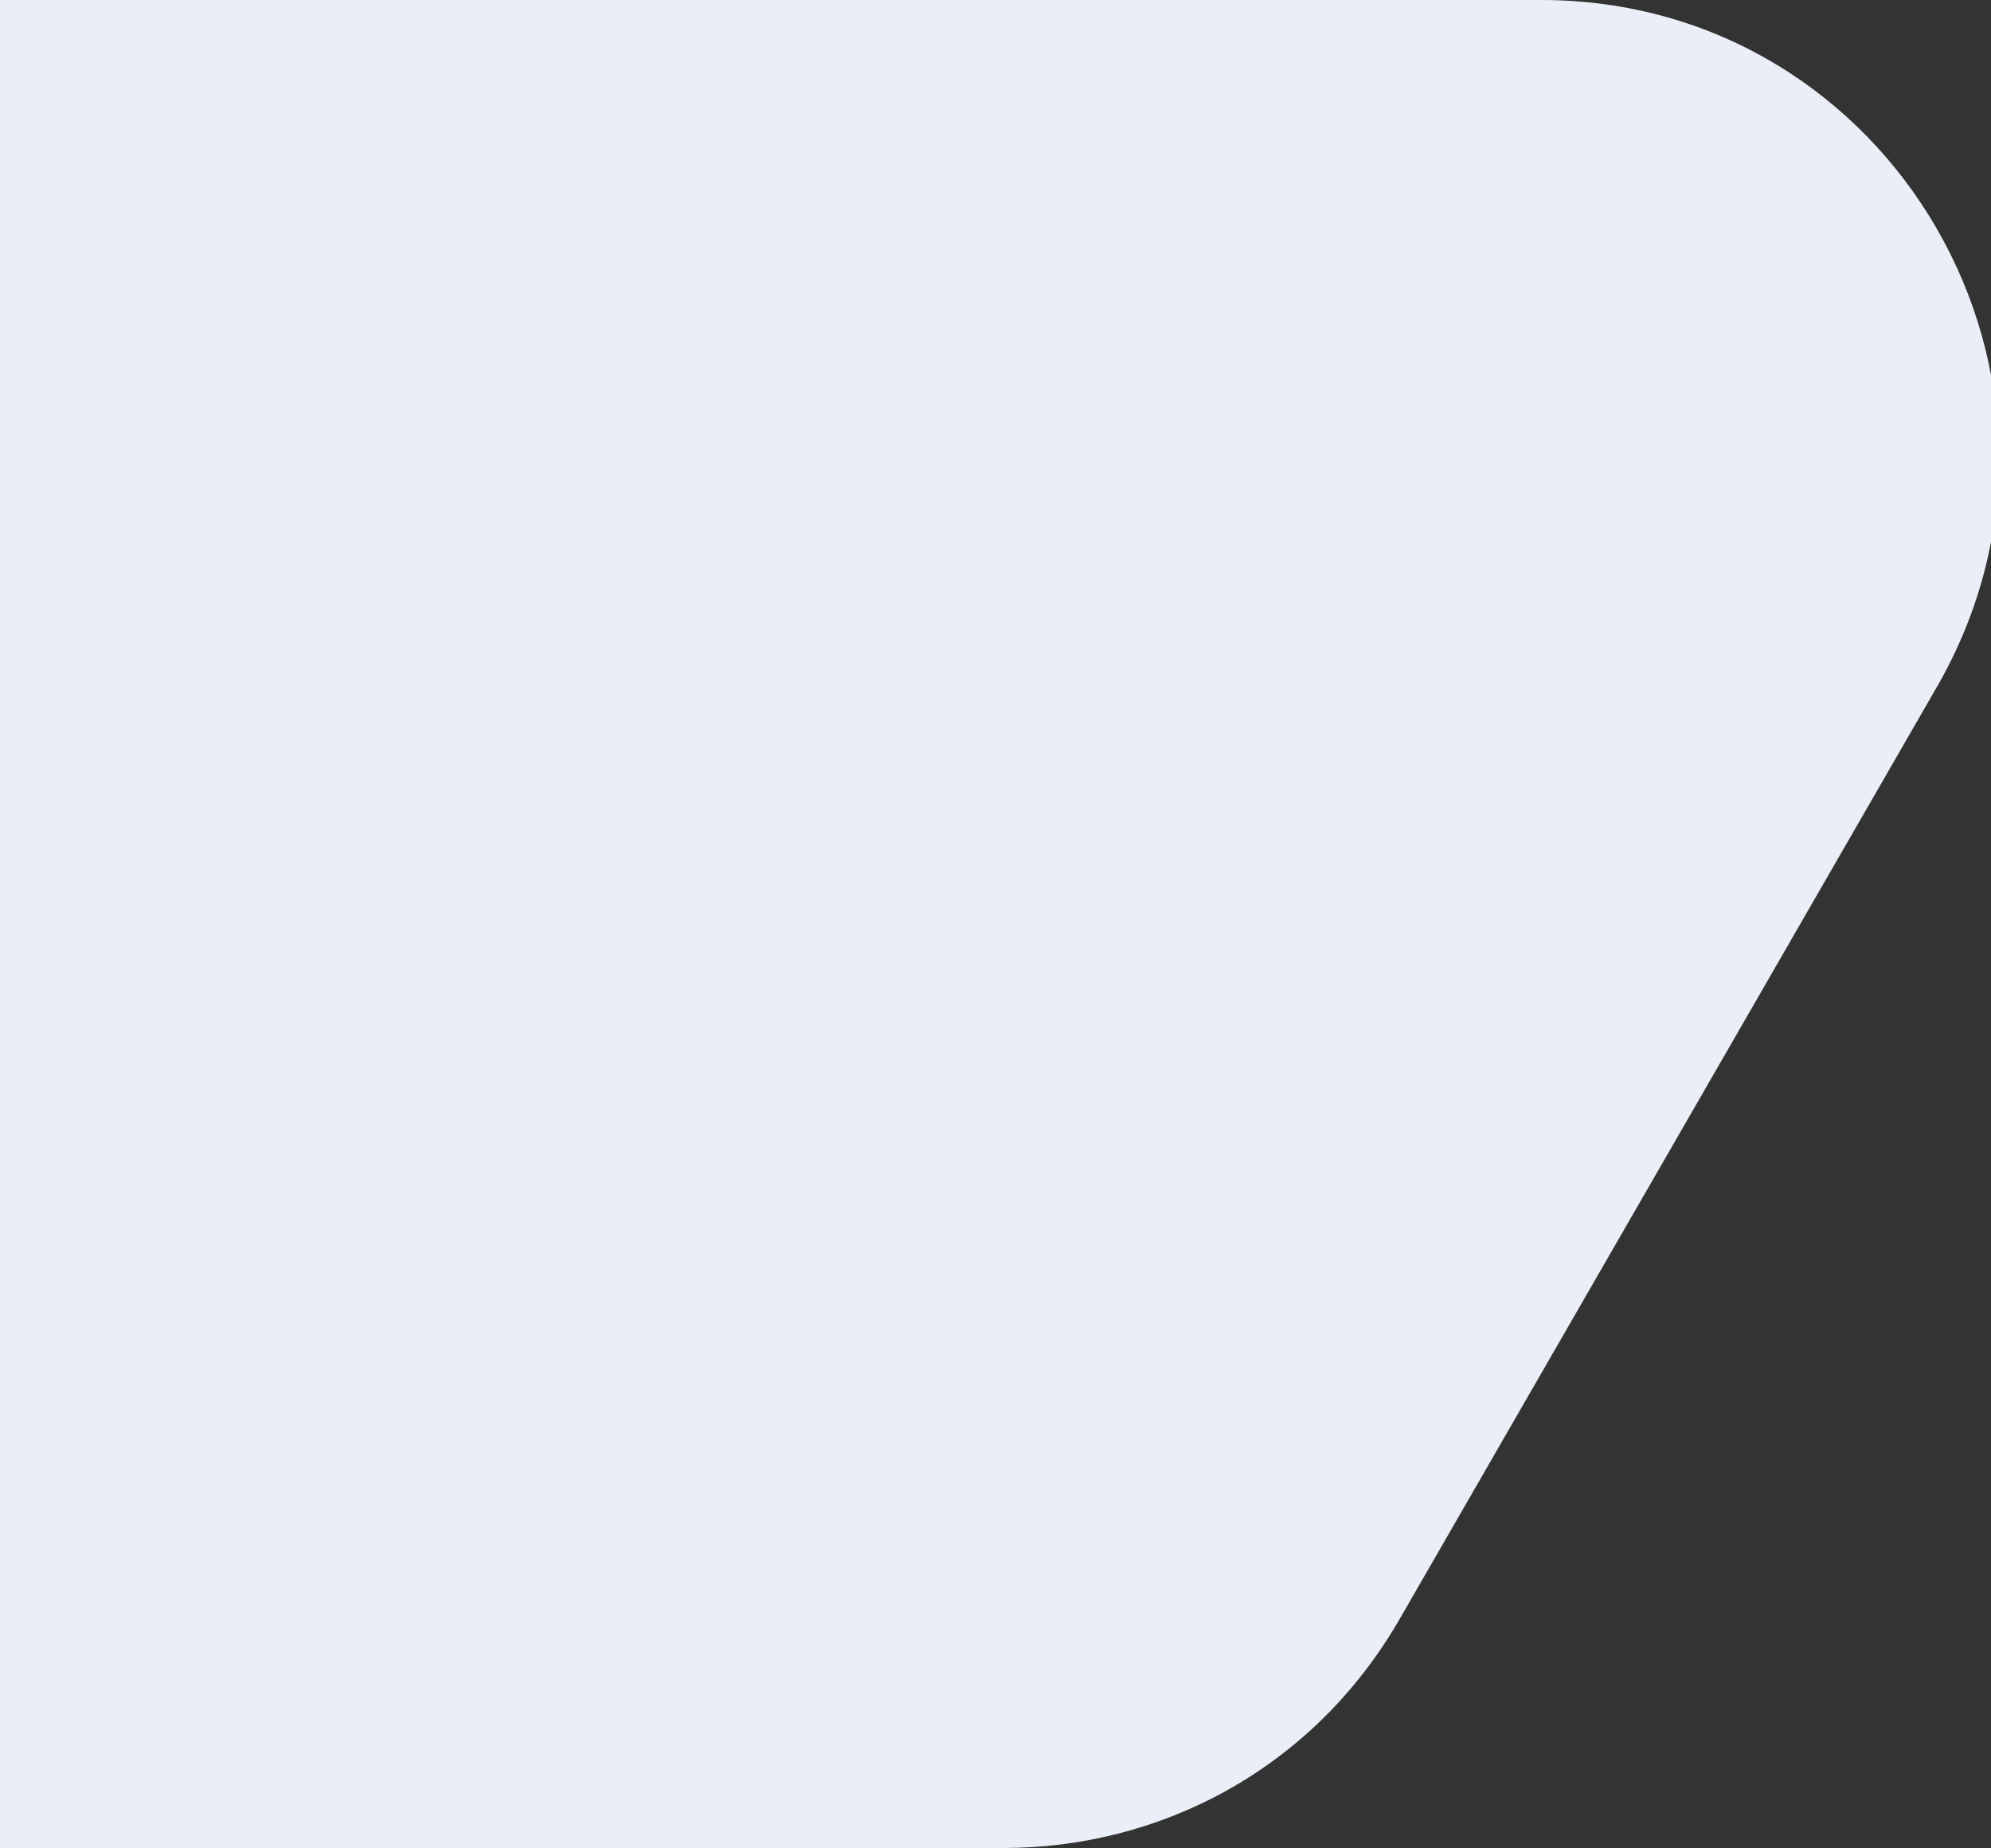
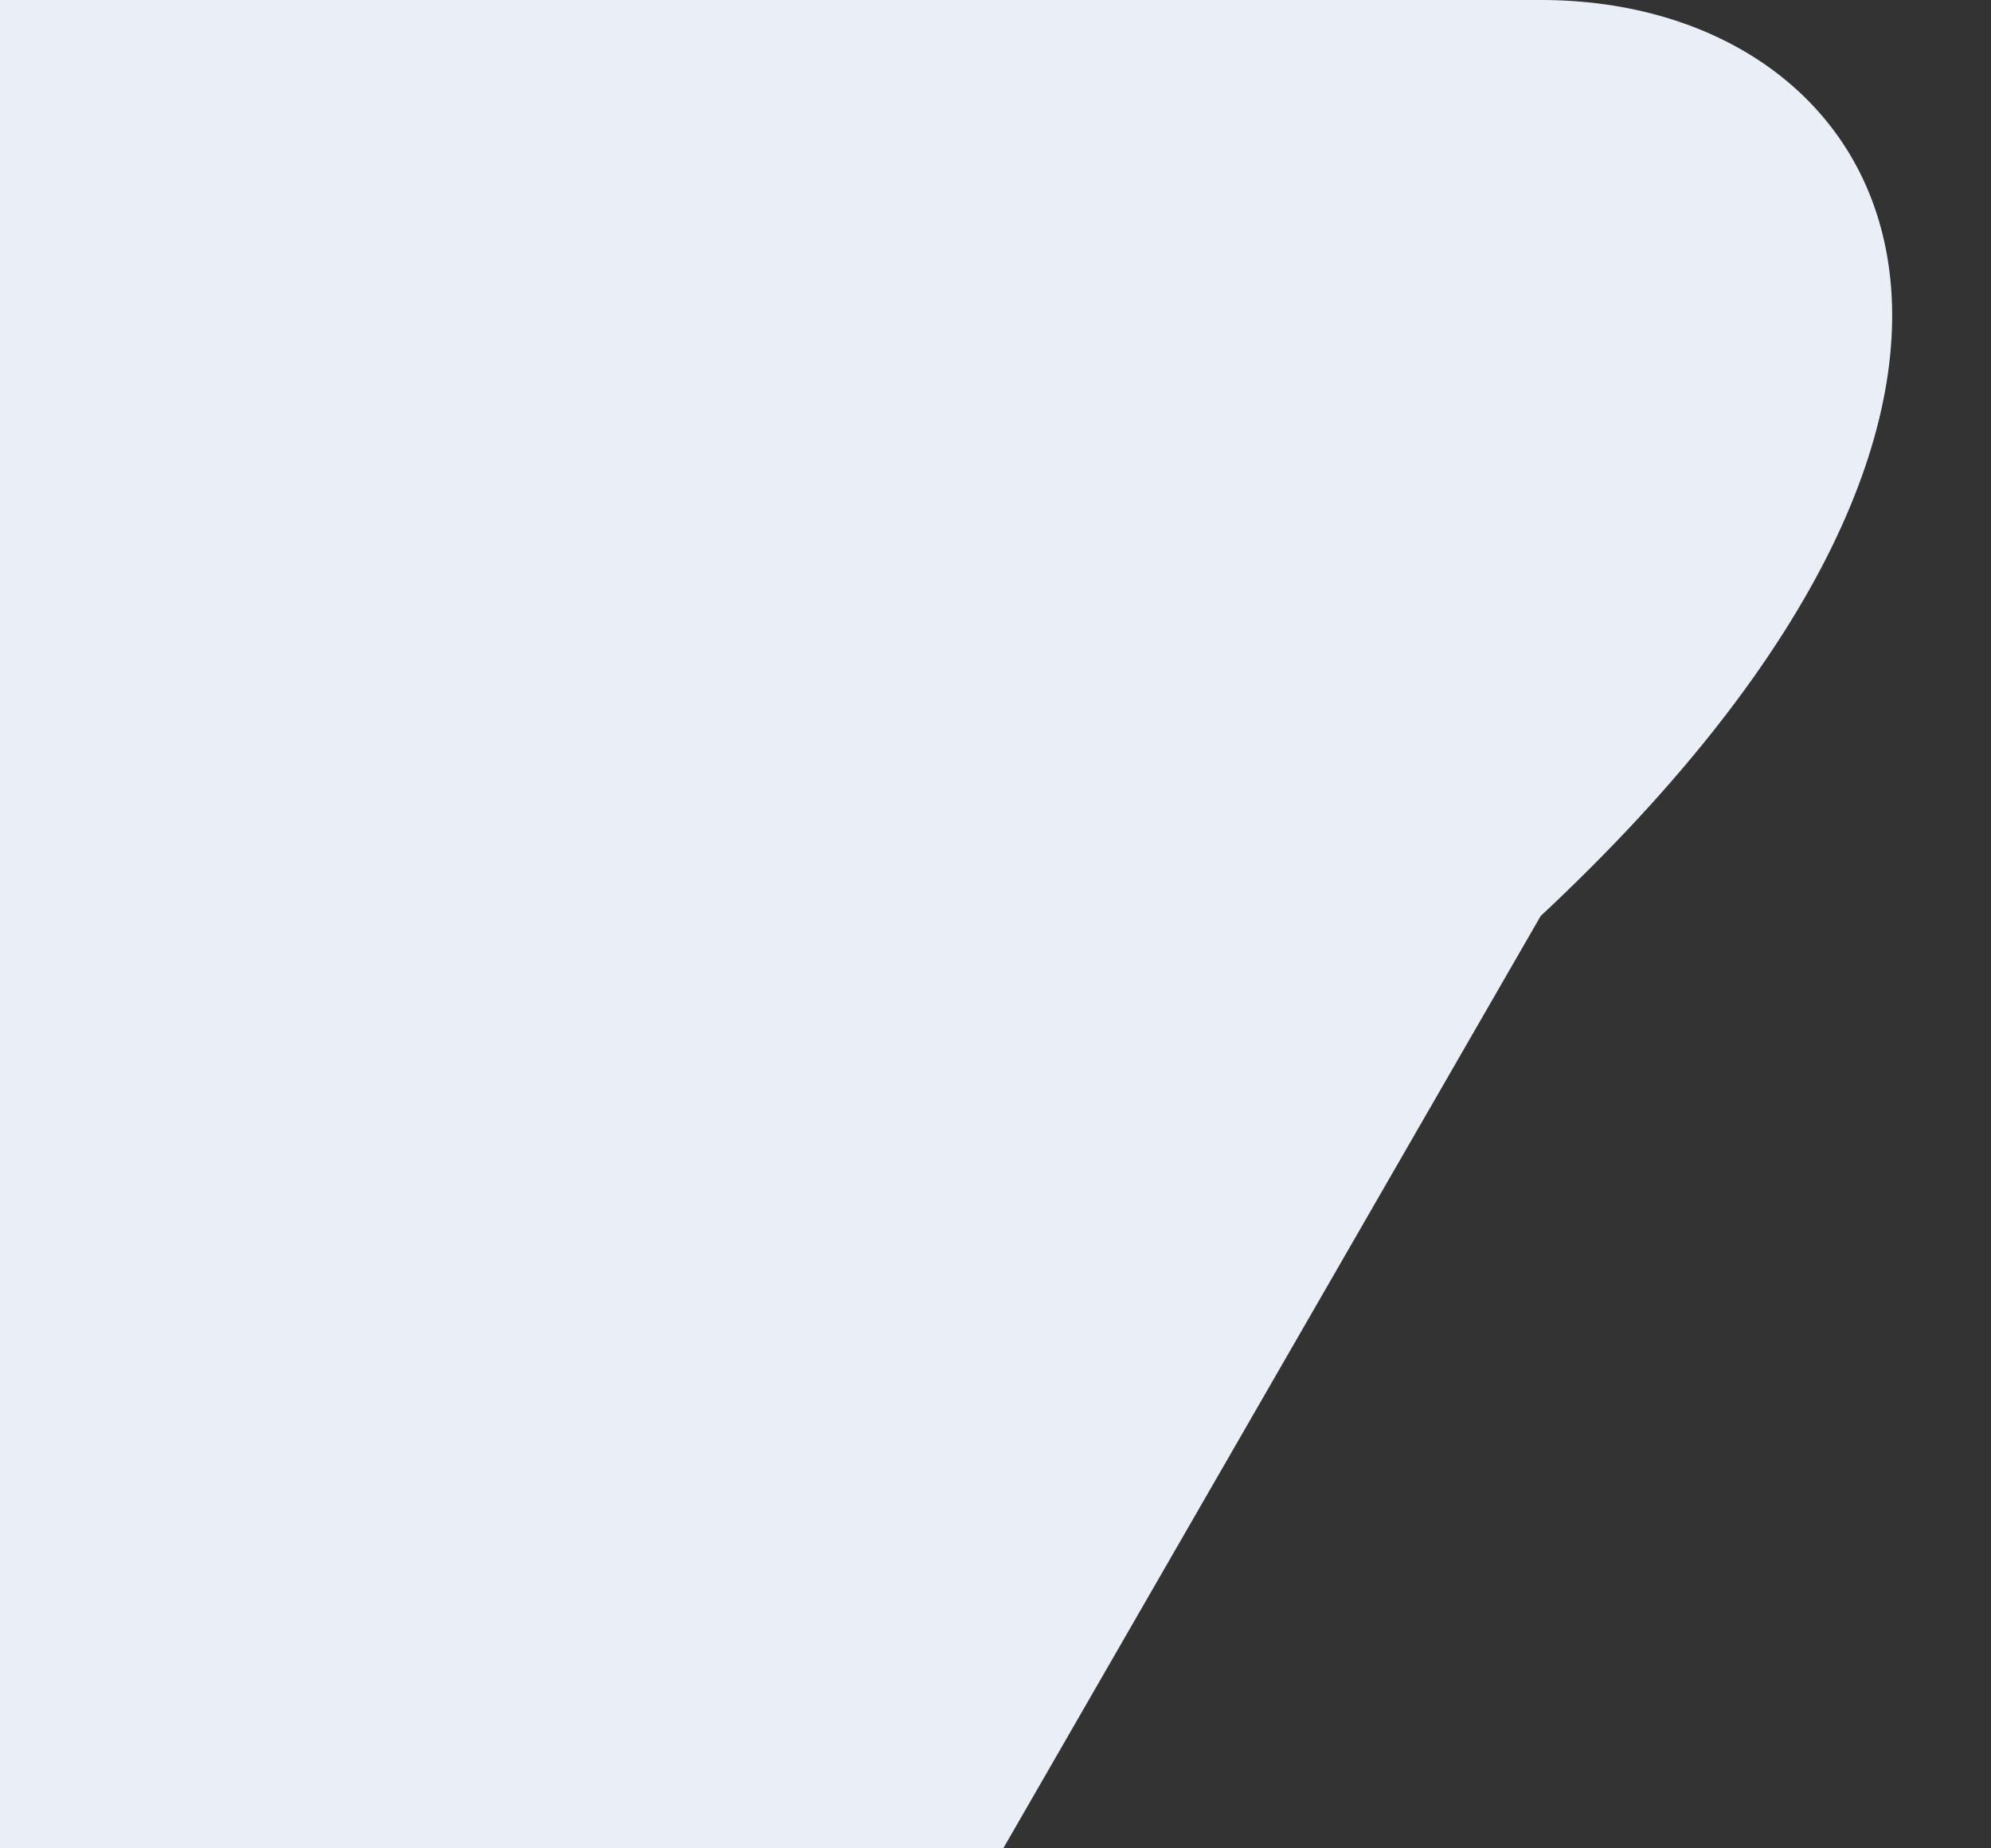
<svg xmlns="http://www.w3.org/2000/svg" version="1.1" x="0px" y="0px" viewBox="0 0 500 464" style="enable-background:new 0 0 500 464;" xml:space="preserve">
  <rect x="0" y="0" width="500" height="464" fill="#333333" stroke="none" />
  <style type="text/css">
	.st0{fill:none;}
	.st1{fill:#EAEFF7;}
</style>
  <g id="Group_10708">
-     <path class="st1" d="M387,0L252,0v0H0v464h252v0c38.7,0,77.4-19.2,99.5-57.5l134.9-234C530.6,95.8,475.4,0,387,0z" />
+     <path class="st1" d="M387,0L252,0v0H0v464h252v0l134.9-234C530.6,95.8,475.4,0,387,0z" />
  </g>
  <g id="Layer_2">
</g>
</svg>